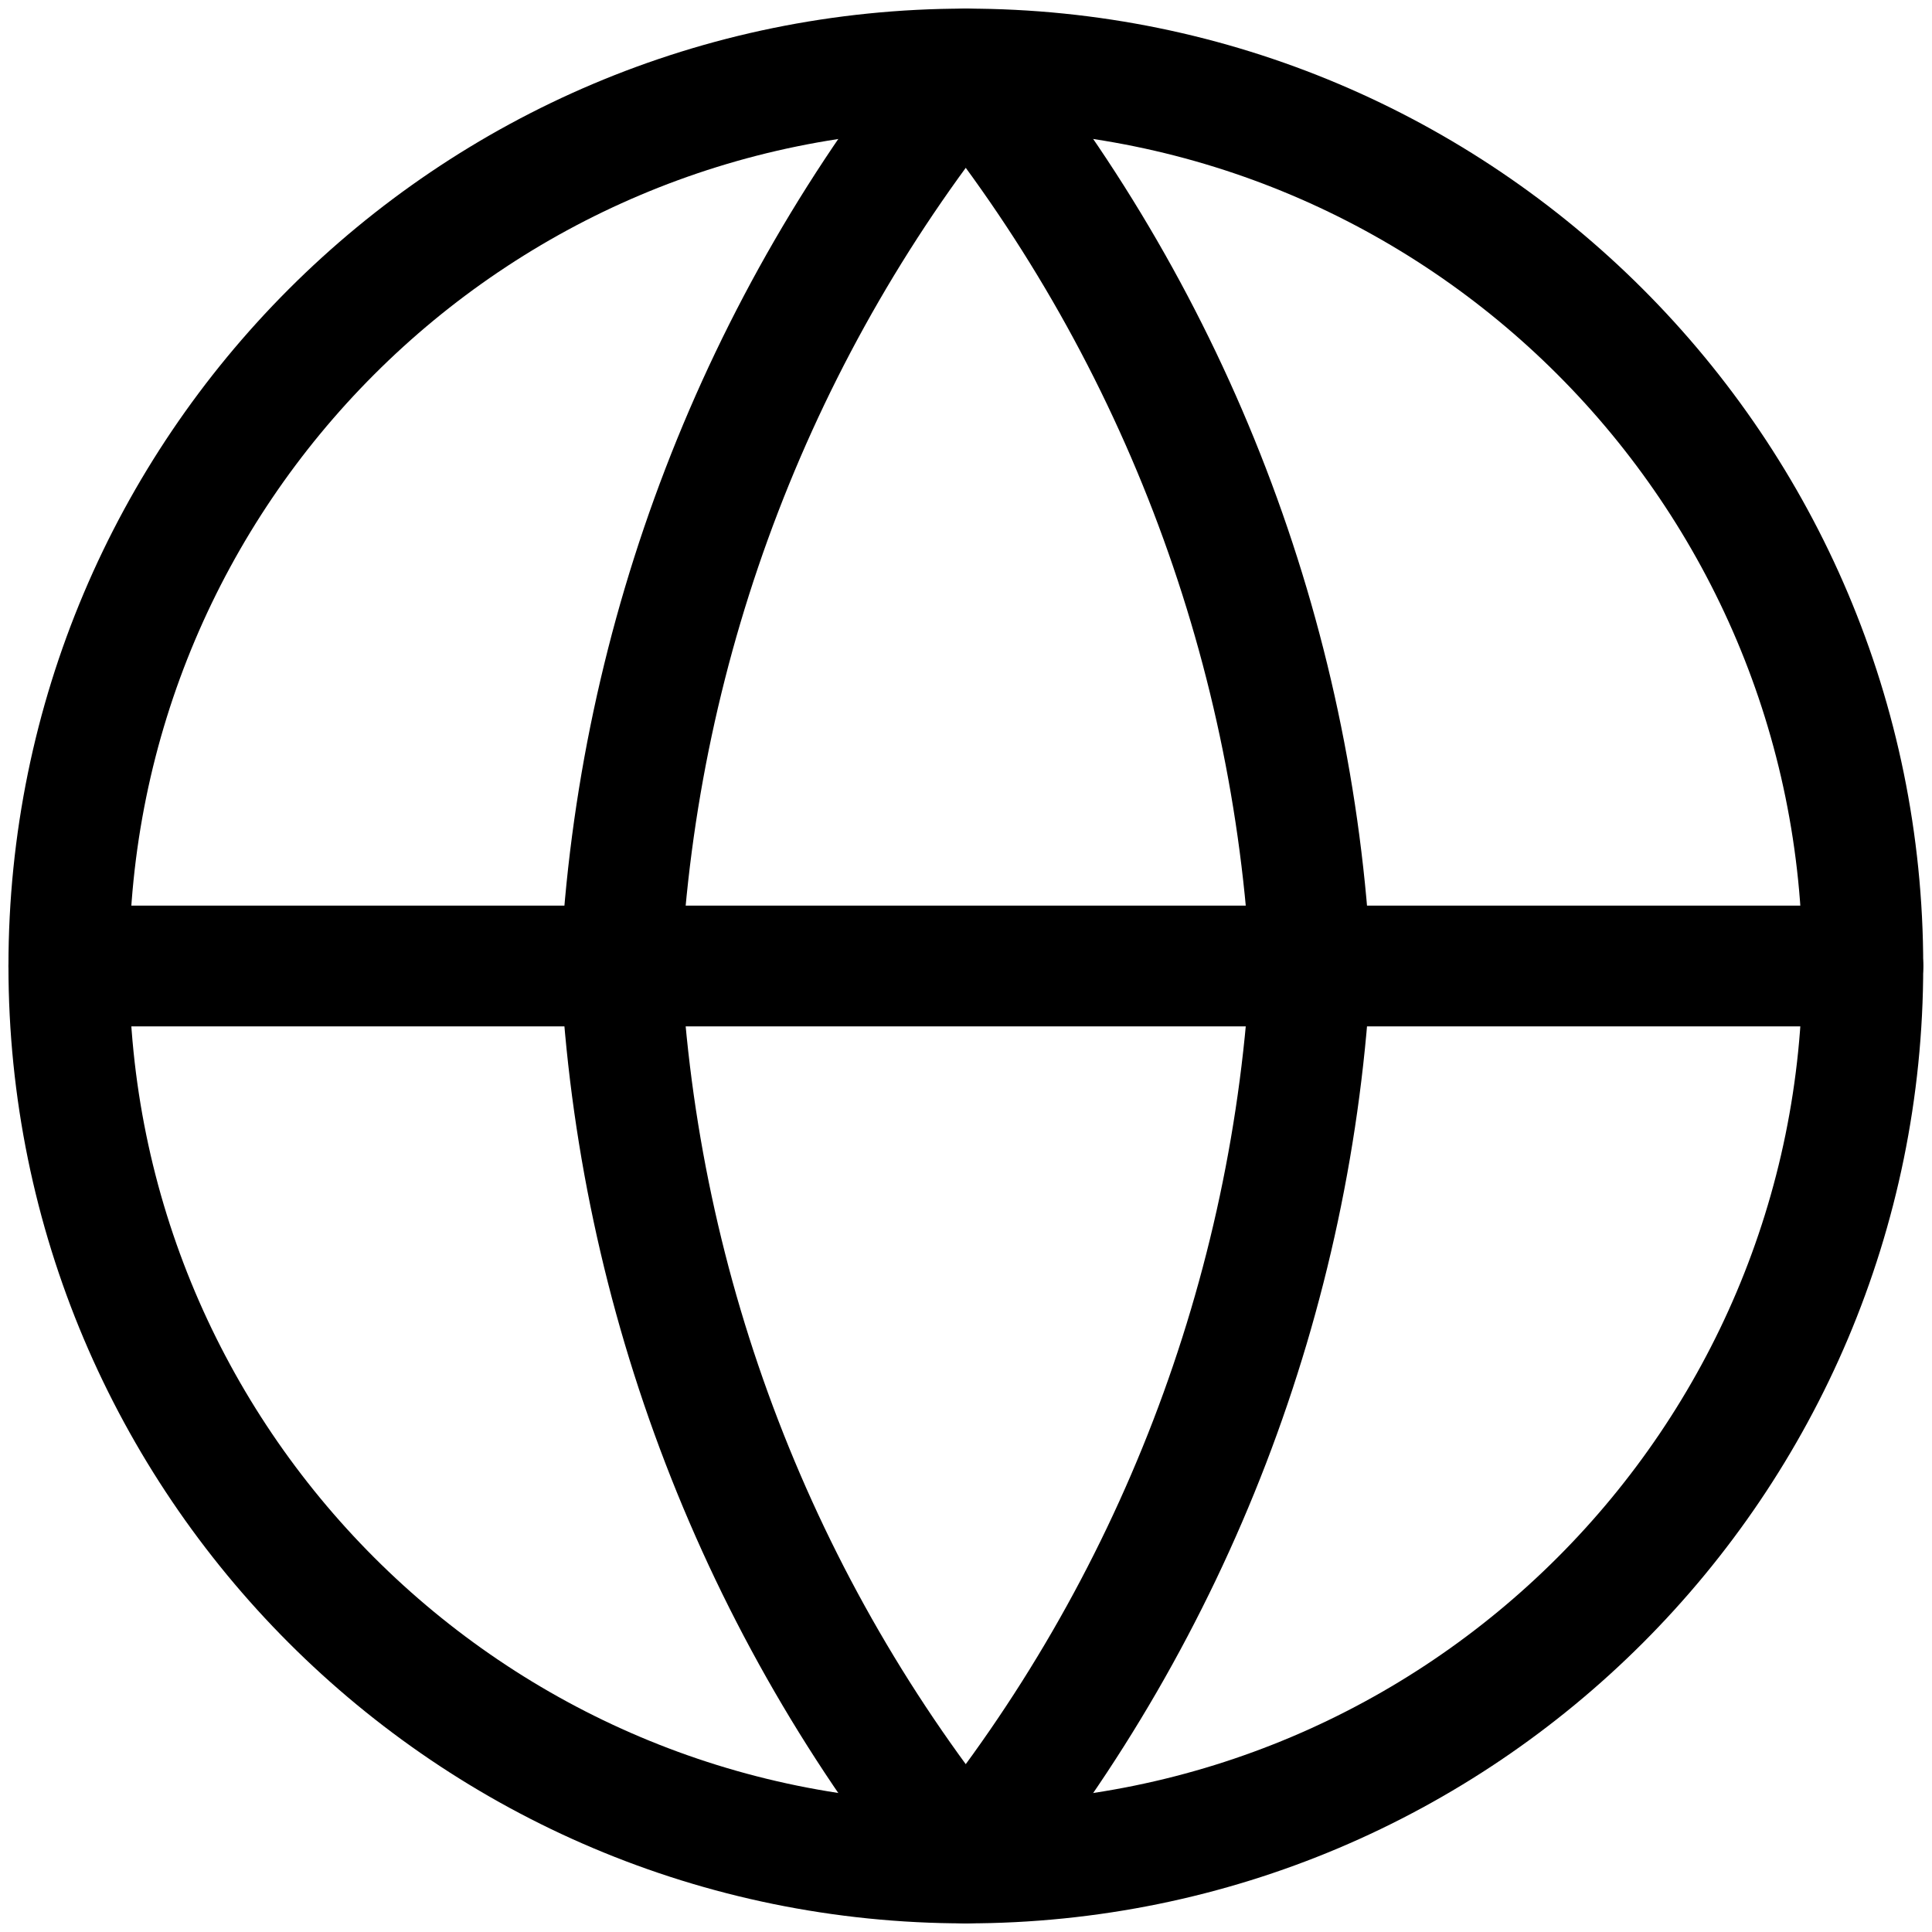
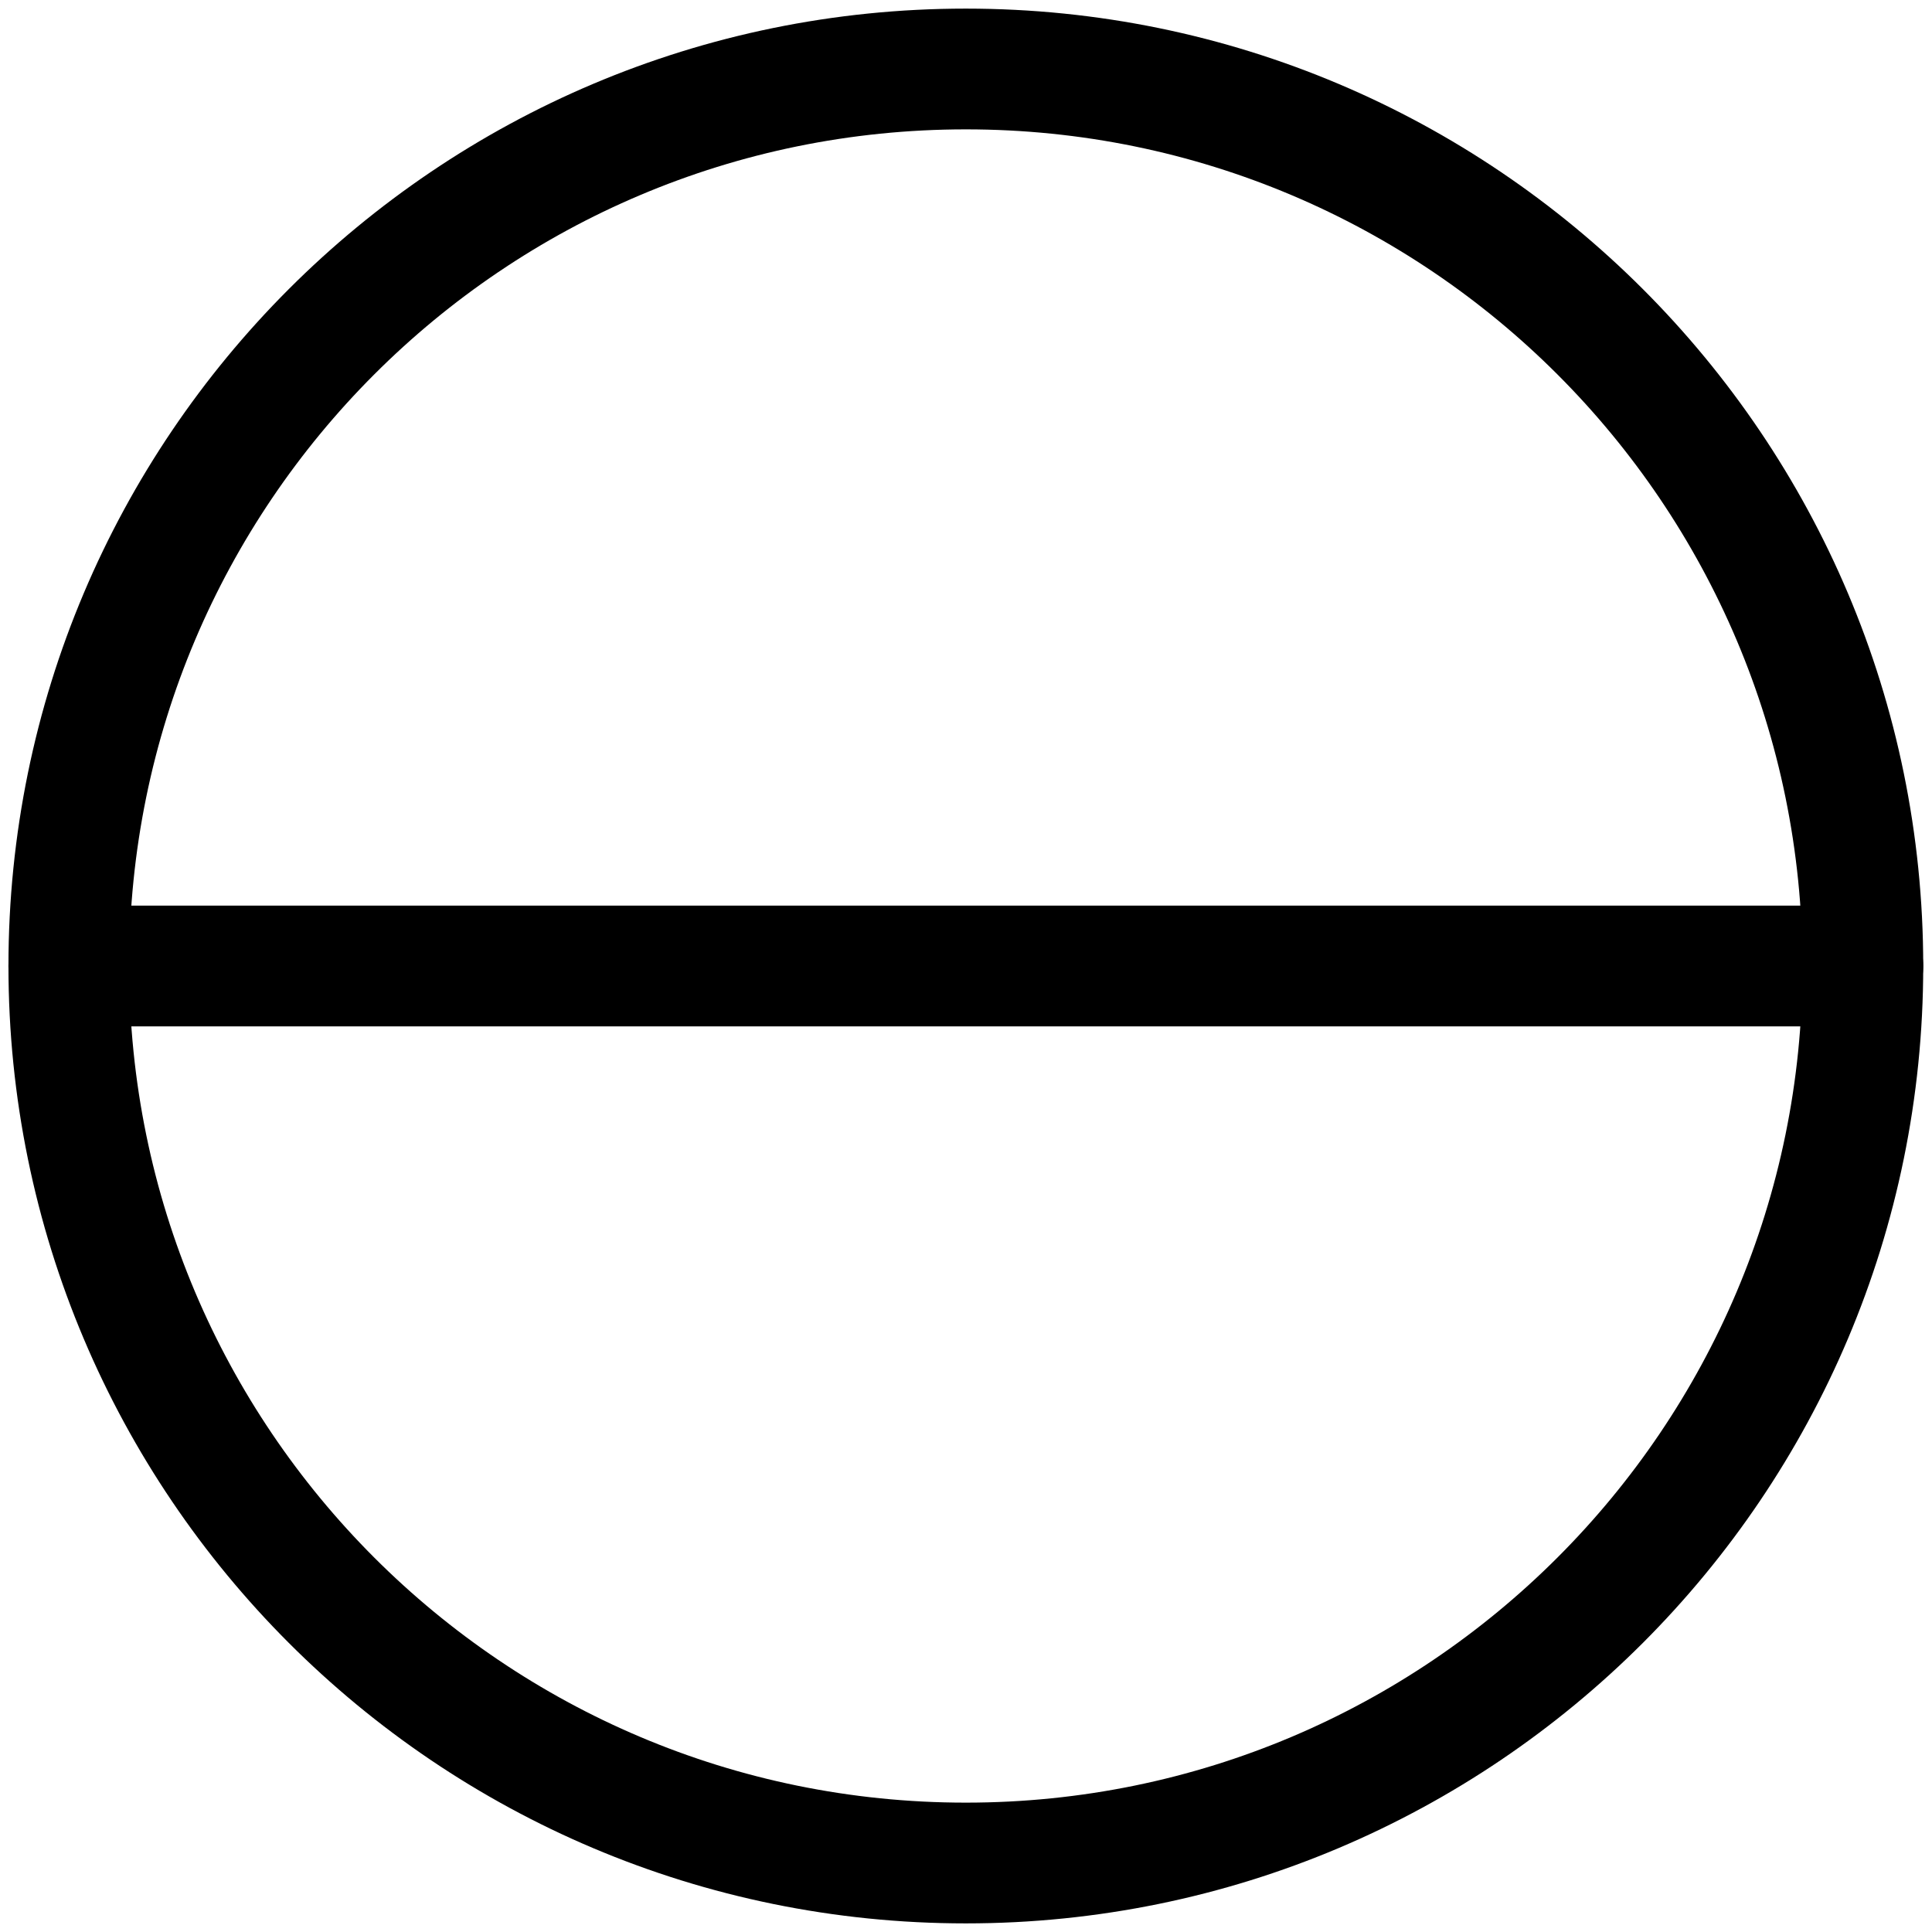
<svg xmlns="http://www.w3.org/2000/svg" width="24" height="24" viewBox="0 0 24 24" fill="none">
  <g clip-path="url(#clip0_895_201)">
    <path d="M11.998 23.143C18.152 23.143 23.141 18.154 23.141 12C23.141 5.846 18.152 0.857 11.998 0.857C5.844 0.857 0.855 5.846 0.855 12C0.855 18.154 5.844 23.143 11.998 23.143Z" stroke="black" stroke-width="1.5" stroke-linecap="round" stroke-linejoin="round" />
    <path d="M0.855 12H23.141" stroke="black" stroke-width="1.5" stroke-linecap="round" stroke-linejoin="round" />
-     <path d="M16.282 12C16.072 16.075 14.571 19.977 11.997 23.143C9.422 19.977 7.921 16.075 7.711 12C7.921 7.925 9.422 4.023 11.997 0.857C14.571 4.023 16.072 7.925 16.282 12V12Z" stroke="black" stroke-width="1.5" stroke-linecap="round" stroke-linejoin="round" />
  </g>
  <defs>
    <clipPath id="clip0_895_201">
      <rect width="24" height="24" fill="white" />
    </clipPath>
  </defs>
</svg>